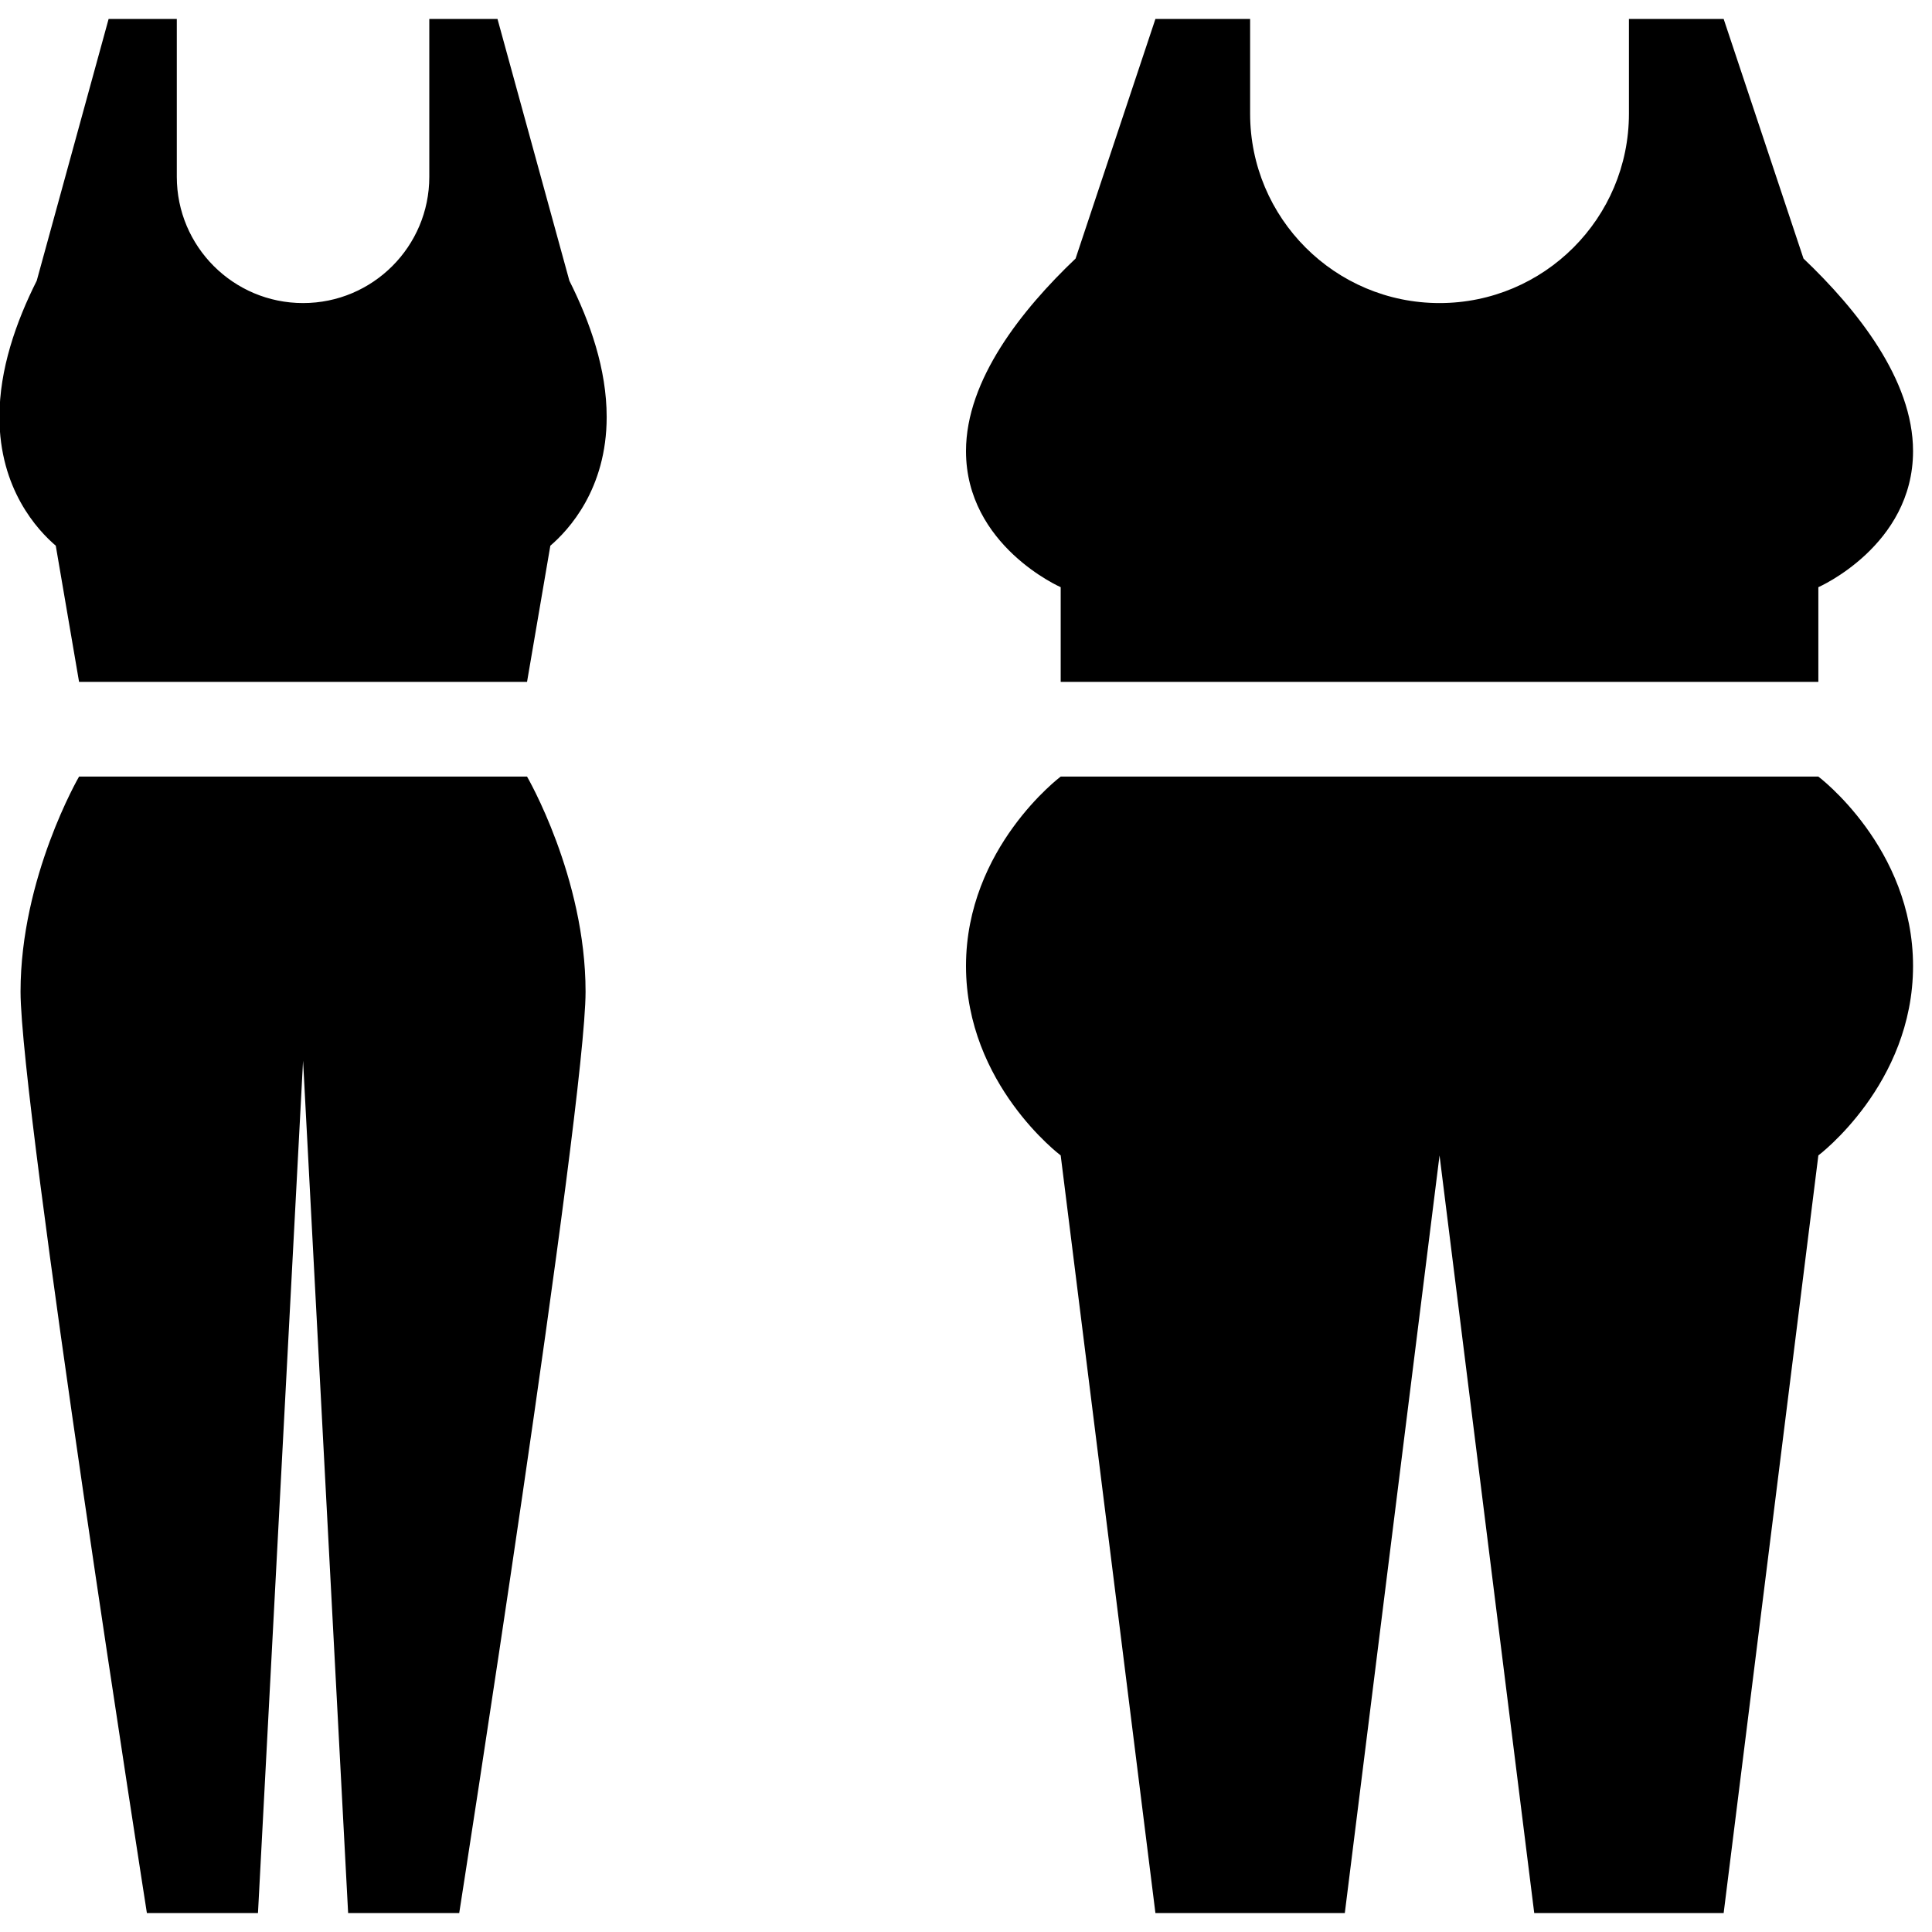
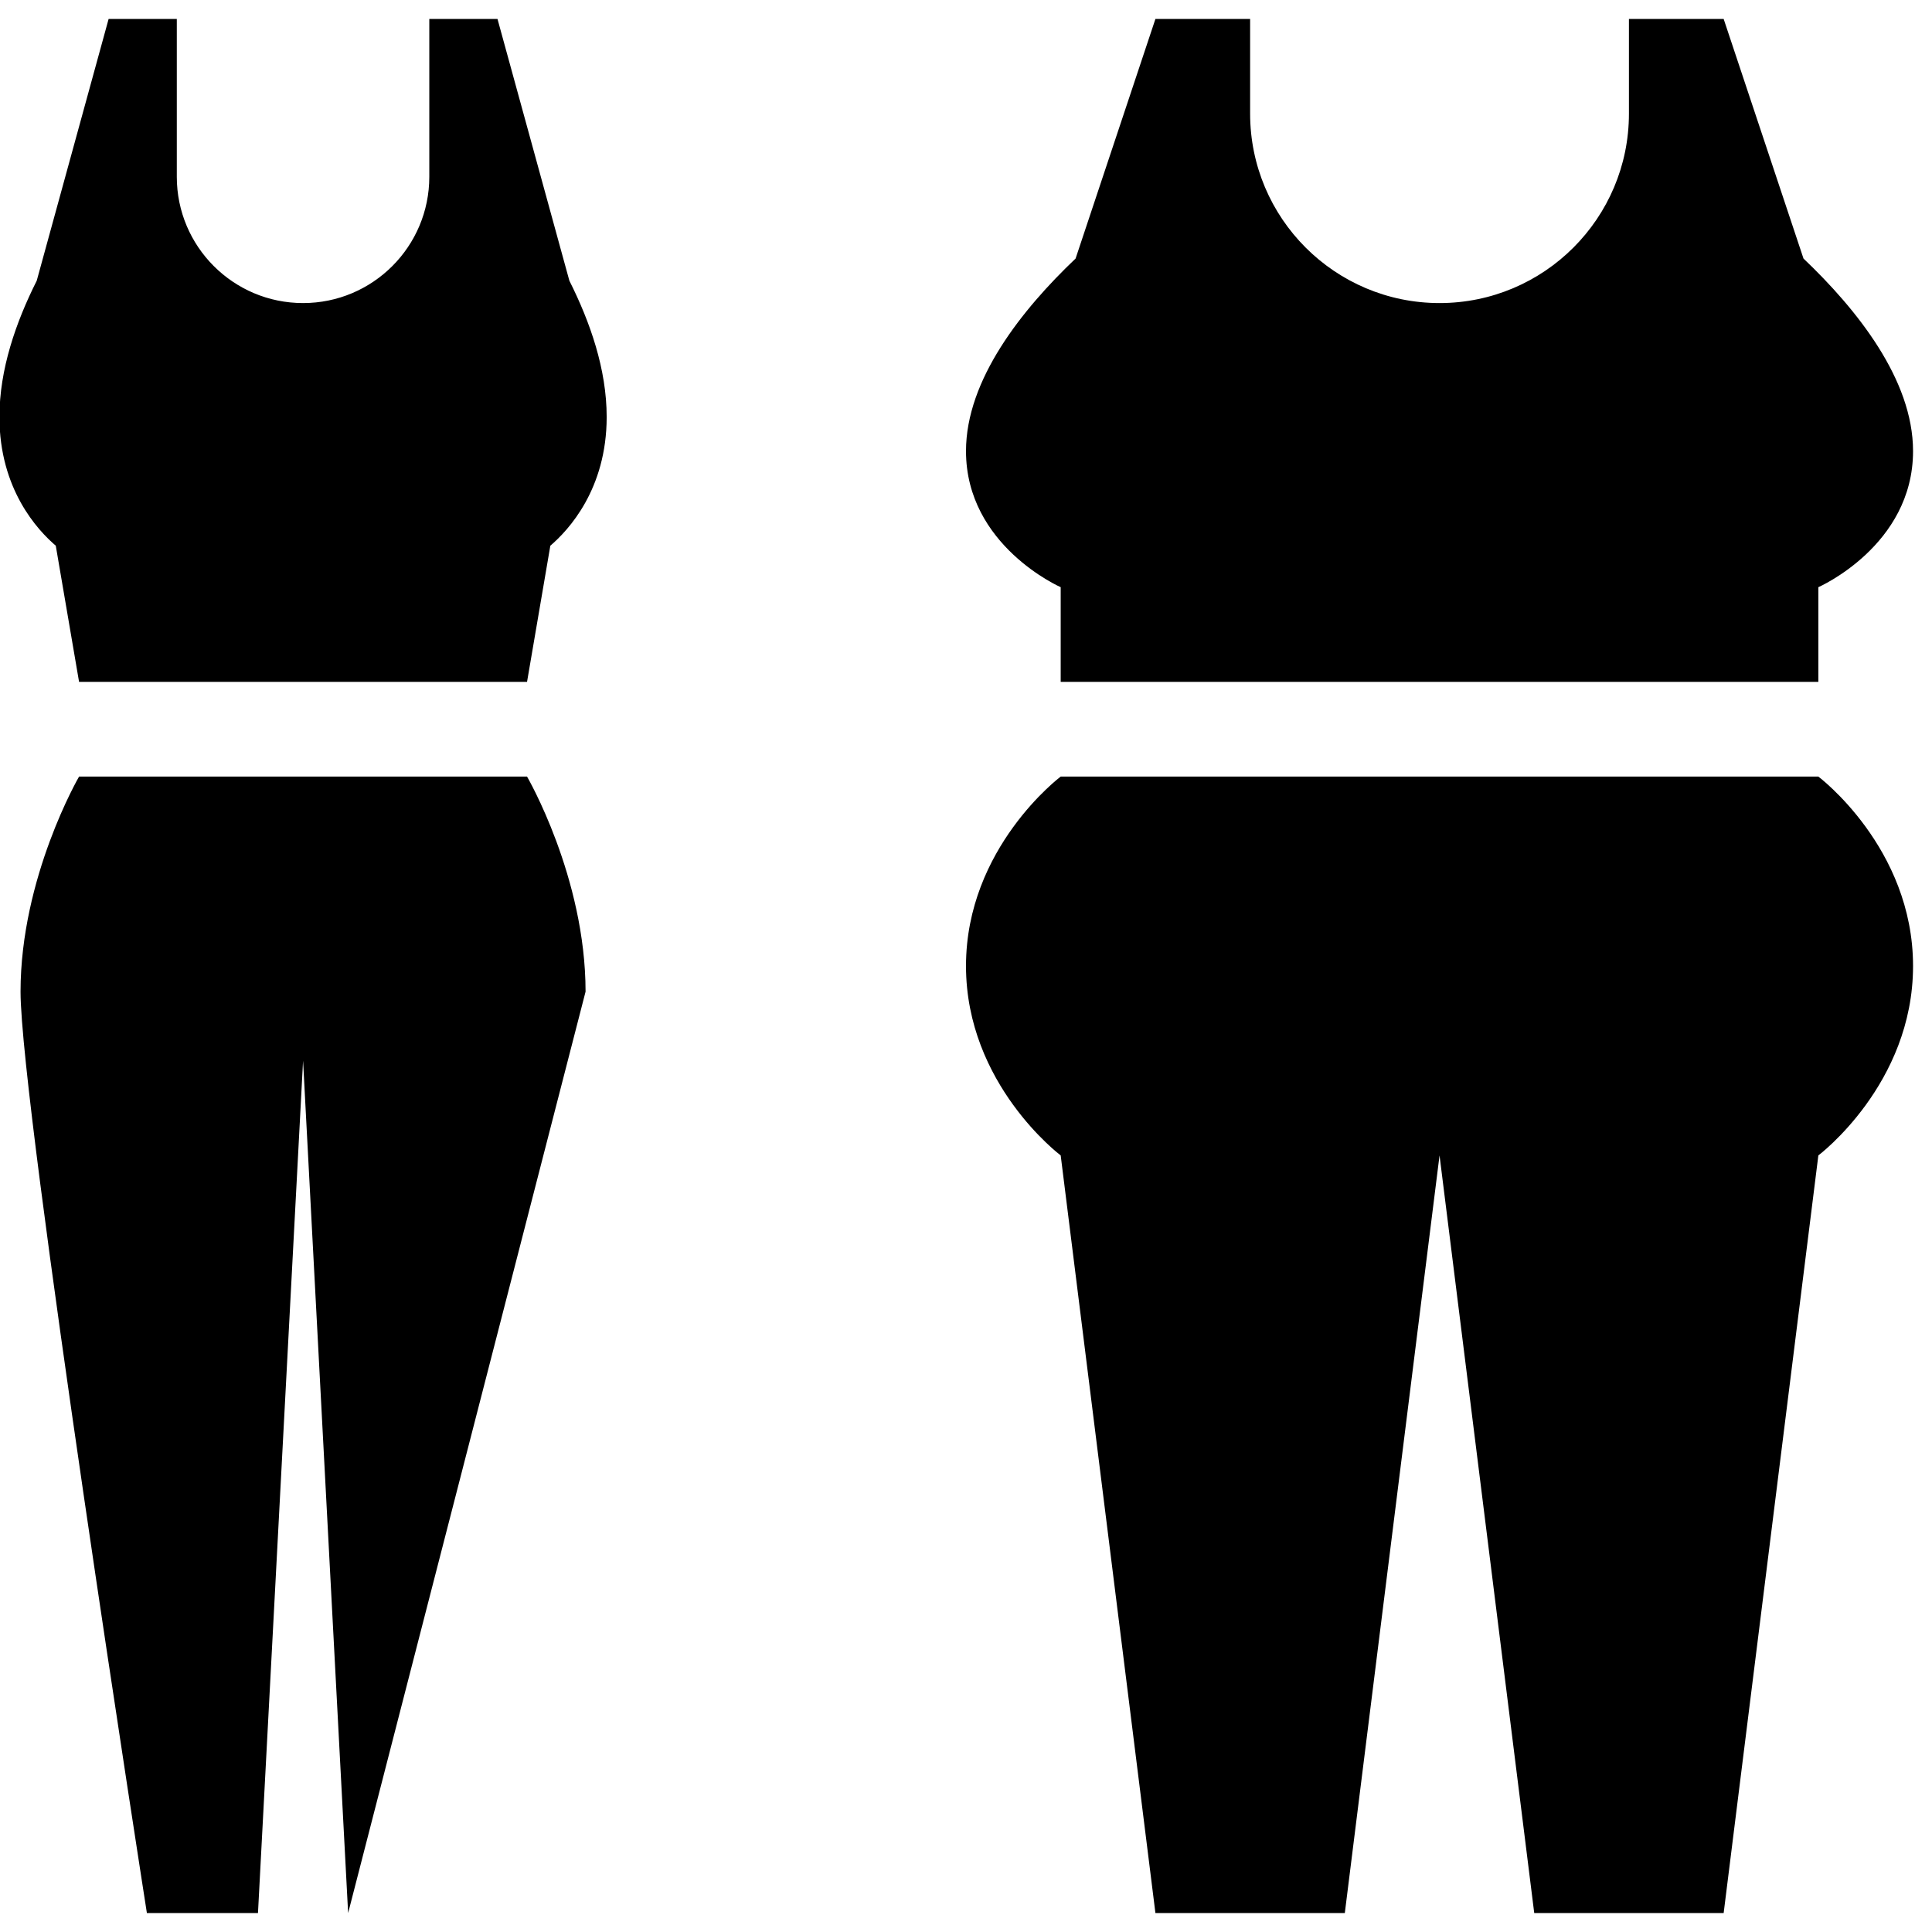
<svg xmlns="http://www.w3.org/2000/svg" width="68" height="68" viewBox="0 0 68 68">
  <g fill="none" fill-rule="evenodd" transform="translate(-6 -6)">
-     <polygon points="0 80 80 80 80 0 0 0" />
-     <path fill="#000000" d="M43.333,26.667 L43.333,30 L70,30 L70,26.667 C70,26.667 73.333,25.21 73.333,21.877 C73.333,19.36 71.36,16.893 69.477,15.1 L66.667,6.667 L63.333,6.667 L63.333,10 C63.333,13.68 60.347,16.667 56.667,16.667 C52.987,16.667 50,13.68 50,10 L50,6.667 L46.667,6.667 L43.857,15.1 C41.973,16.893 40,19.36 40,21.877 C40,25.21 43.333,26.667 43.333,26.667 M73.333,40 C73.333,44.167 70,46.667 70,46.667 L66.667,73.333 L60,73.333 L56.667,46.667 L53.333,73.333 L46.667,73.333 L43.333,46.667 C43.333,46.667 40,44.167 40,40 C40,35.833 43.333,33.333 43.333,33.333 L70,33.333 C70,33.333 73.333,35.833 73.333,40 Z M16.667,33.333 L24.55,33.333 C24.55,33.333 26.61,36.873 26.61,40.903 C26.61,44.93 22.163,73.333 22.163,73.333 L18.253,73.333 L16.667,43.333 L15.08,73.333 L11.17,73.333 C11.17,73.333 6.723,44.93 6.723,40.903 C6.723,36.873 8.783,33.333 8.783,33.333 L16.667,33.333 Z M5.98,20.677 C5.98,18.997 6.56,17.34 7.293,15.88 L9.823,6.667 L12.223,6.667 L12.223,12.223 C12.223,14.677 14.213,16.667 16.667,16.667 C19.12,16.667 21.11,14.677 21.11,12.223 L21.11,6.667 L23.51,6.667 L26.04,15.88 C26.773,17.34 27.353,18.997 27.353,20.677 C27.353,23.217 26.01,24.66 25.37,25.207 L24.55,30 L8.783,30 L7.963,25.207 C7.323,24.66 5.98,23.217 5.98,20.677 Z" />
+     <path fill="#000000" d="M43.333,26.667 L43.333,30 L70,30 L70,26.667 C70,26.667 73.333,25.21 73.333,21.877 C73.333,19.36 71.36,16.893 69.477,15.1 L66.667,6.667 L63.333,6.667 L63.333,10 C63.333,13.68 60.347,16.667 56.667,16.667 C52.987,16.667 50,13.68 50,10 L50,6.667 L46.667,6.667 L43.857,15.1 C41.973,16.893 40,19.36 40,21.877 C40,25.21 43.333,26.667 43.333,26.667 M73.333,40 C73.333,44.167 70,46.667 70,46.667 L66.667,73.333 L60,73.333 L56.667,46.667 L53.333,73.333 L46.667,73.333 L43.333,46.667 C43.333,46.667 40,44.167 40,40 C40,35.833 43.333,33.333 43.333,33.333 L70,33.333 C70,33.333 73.333,35.833 73.333,40 Z M16.667,33.333 L24.55,33.333 C24.55,33.333 26.61,36.873 26.61,40.903 L18.253,73.333 L16.667,43.333 L15.08,73.333 L11.17,73.333 C11.17,73.333 6.723,44.93 6.723,40.903 C6.723,36.873 8.783,33.333 8.783,33.333 L16.667,33.333 Z M5.98,20.677 C5.98,18.997 6.56,17.34 7.293,15.88 L9.823,6.667 L12.223,6.667 L12.223,12.223 C12.223,14.677 14.213,16.667 16.667,16.667 C19.12,16.667 21.11,14.677 21.11,12.223 L21.11,6.667 L23.51,6.667 L26.04,15.88 C26.773,17.34 27.353,18.997 27.353,20.677 C27.353,23.217 26.01,24.66 25.37,25.207 L24.55,30 L8.783,30 L7.963,25.207 C7.323,24.66 5.98,23.217 5.98,20.677 Z" />
  </g>
</svg>